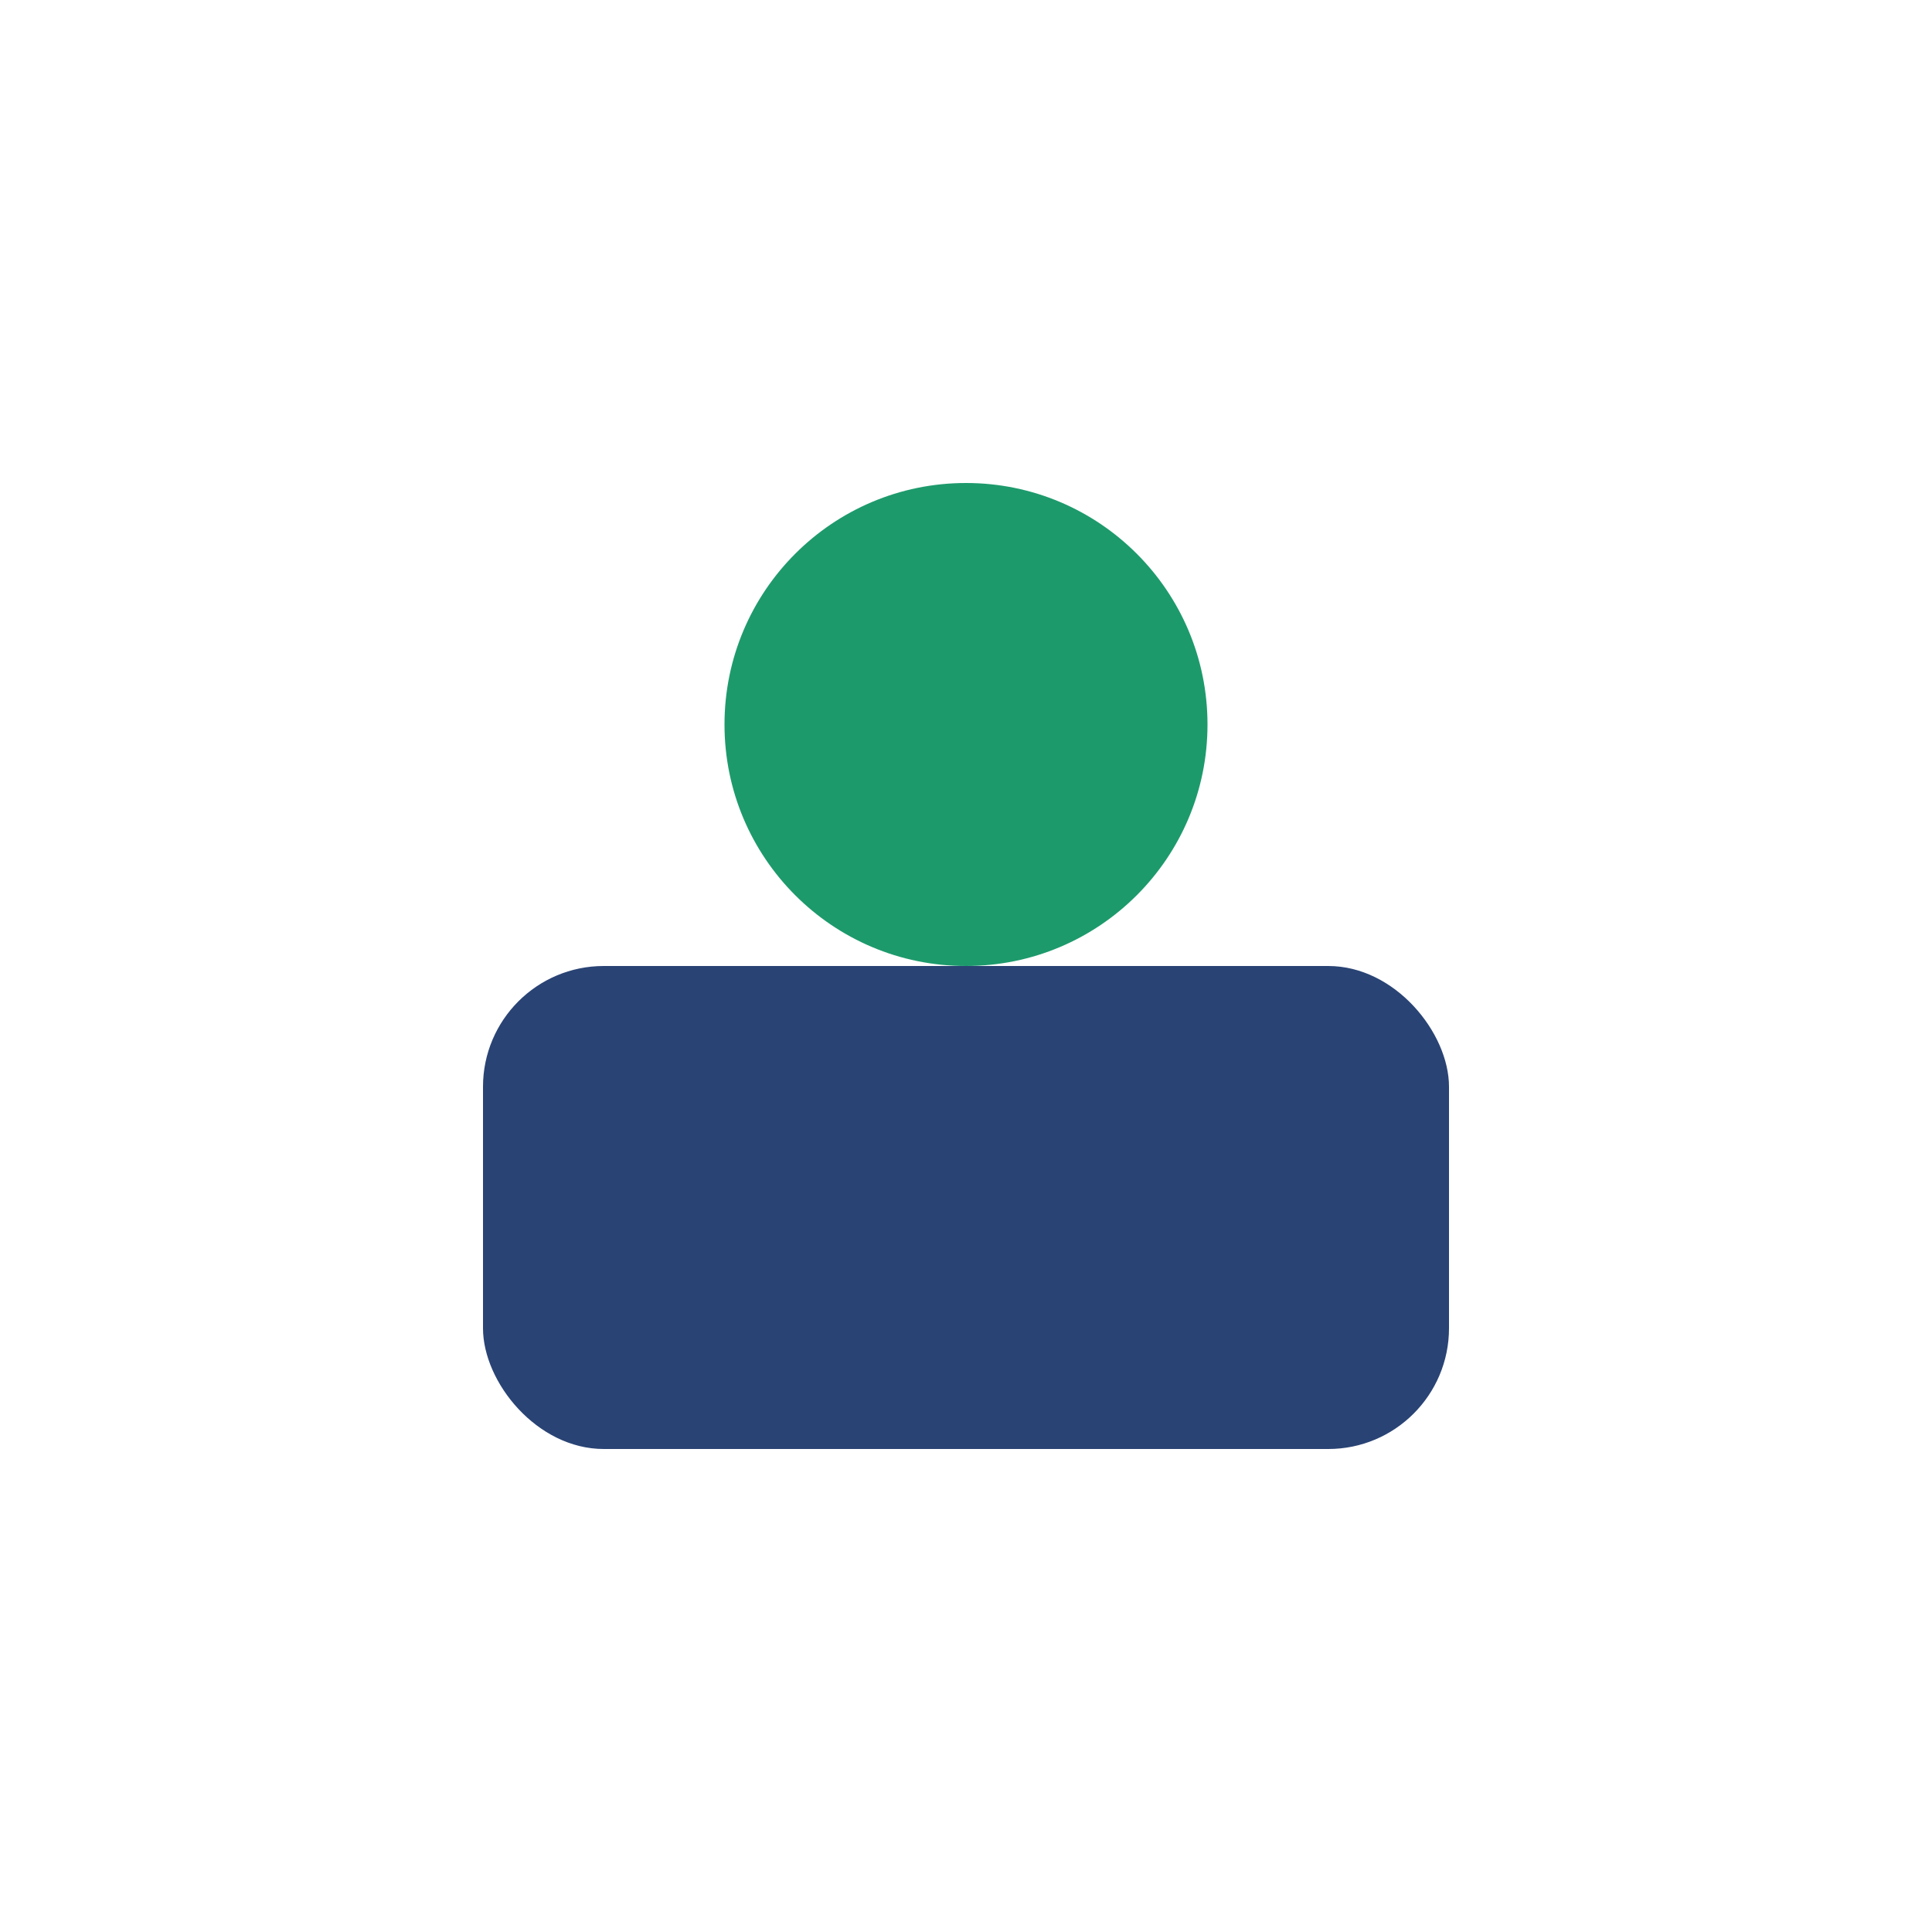
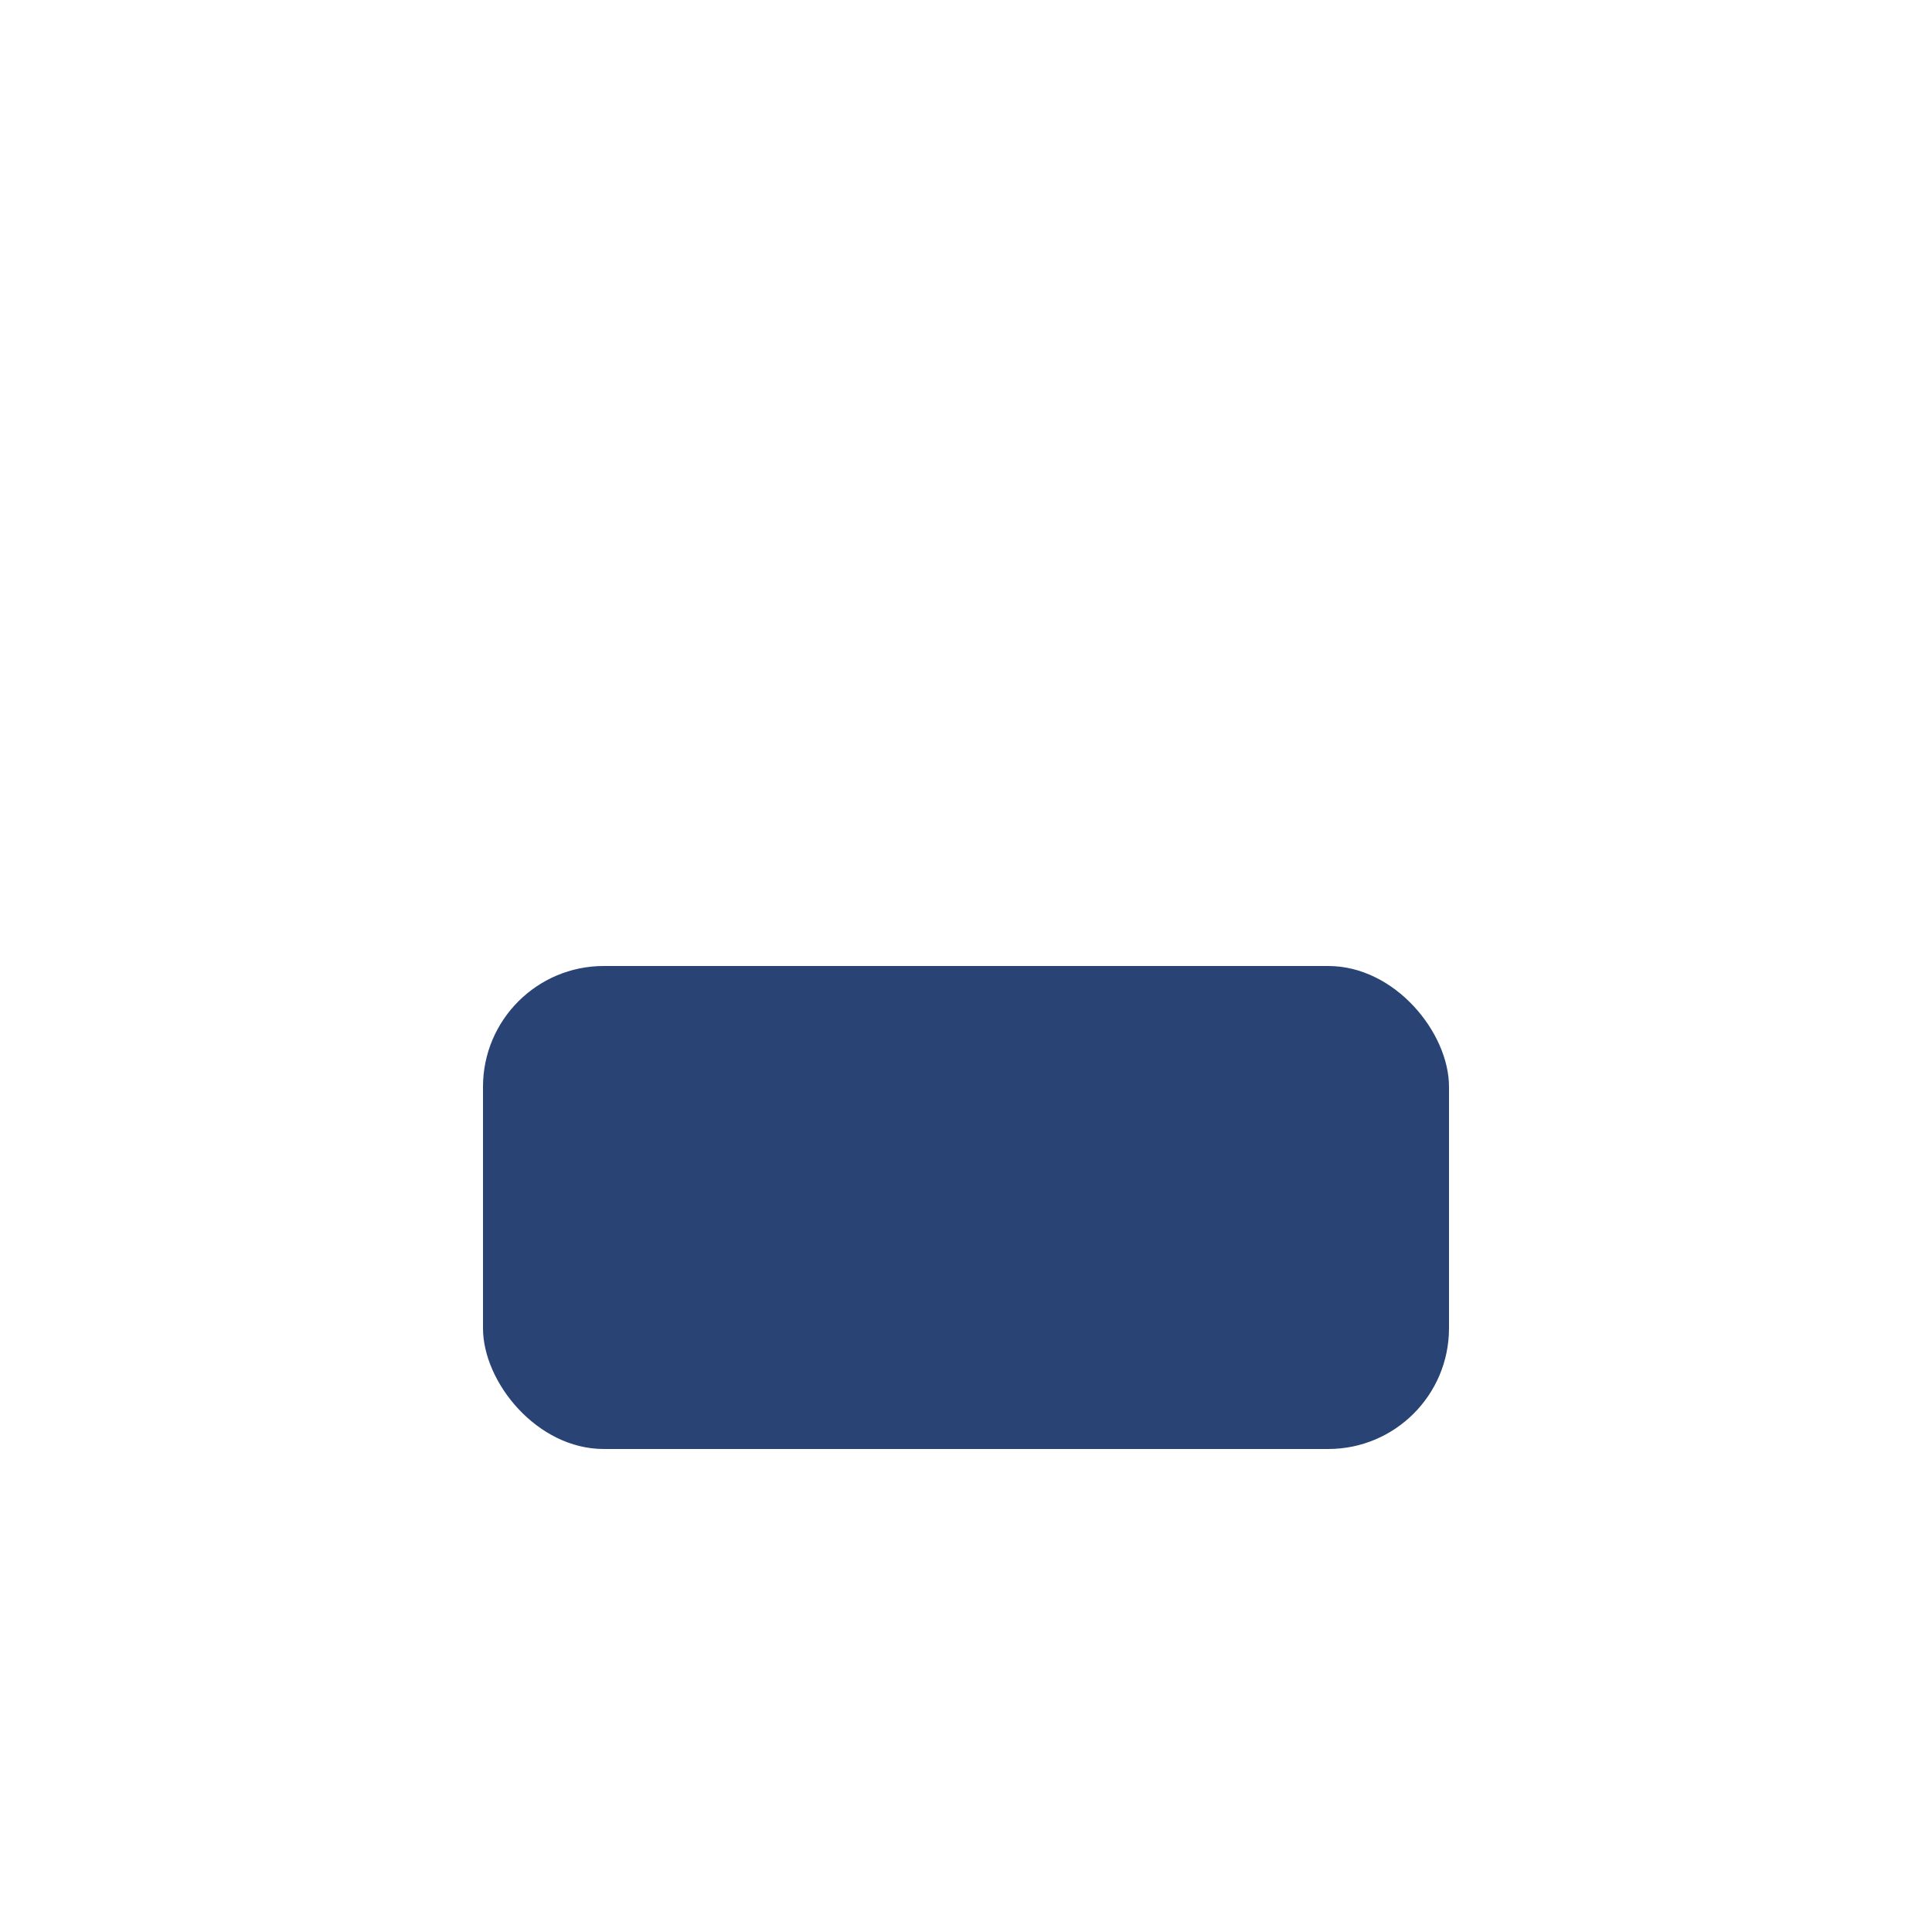
<svg xmlns="http://www.w3.org/2000/svg" width="32" height="32" viewBox="0 0 32 32">
  <rect x="8" y="16" width="16" height="8" rx="2" fill="#294374" />
-   <circle cx="16" cy="12" r="4" fill="#1D9A6C" />
</svg>